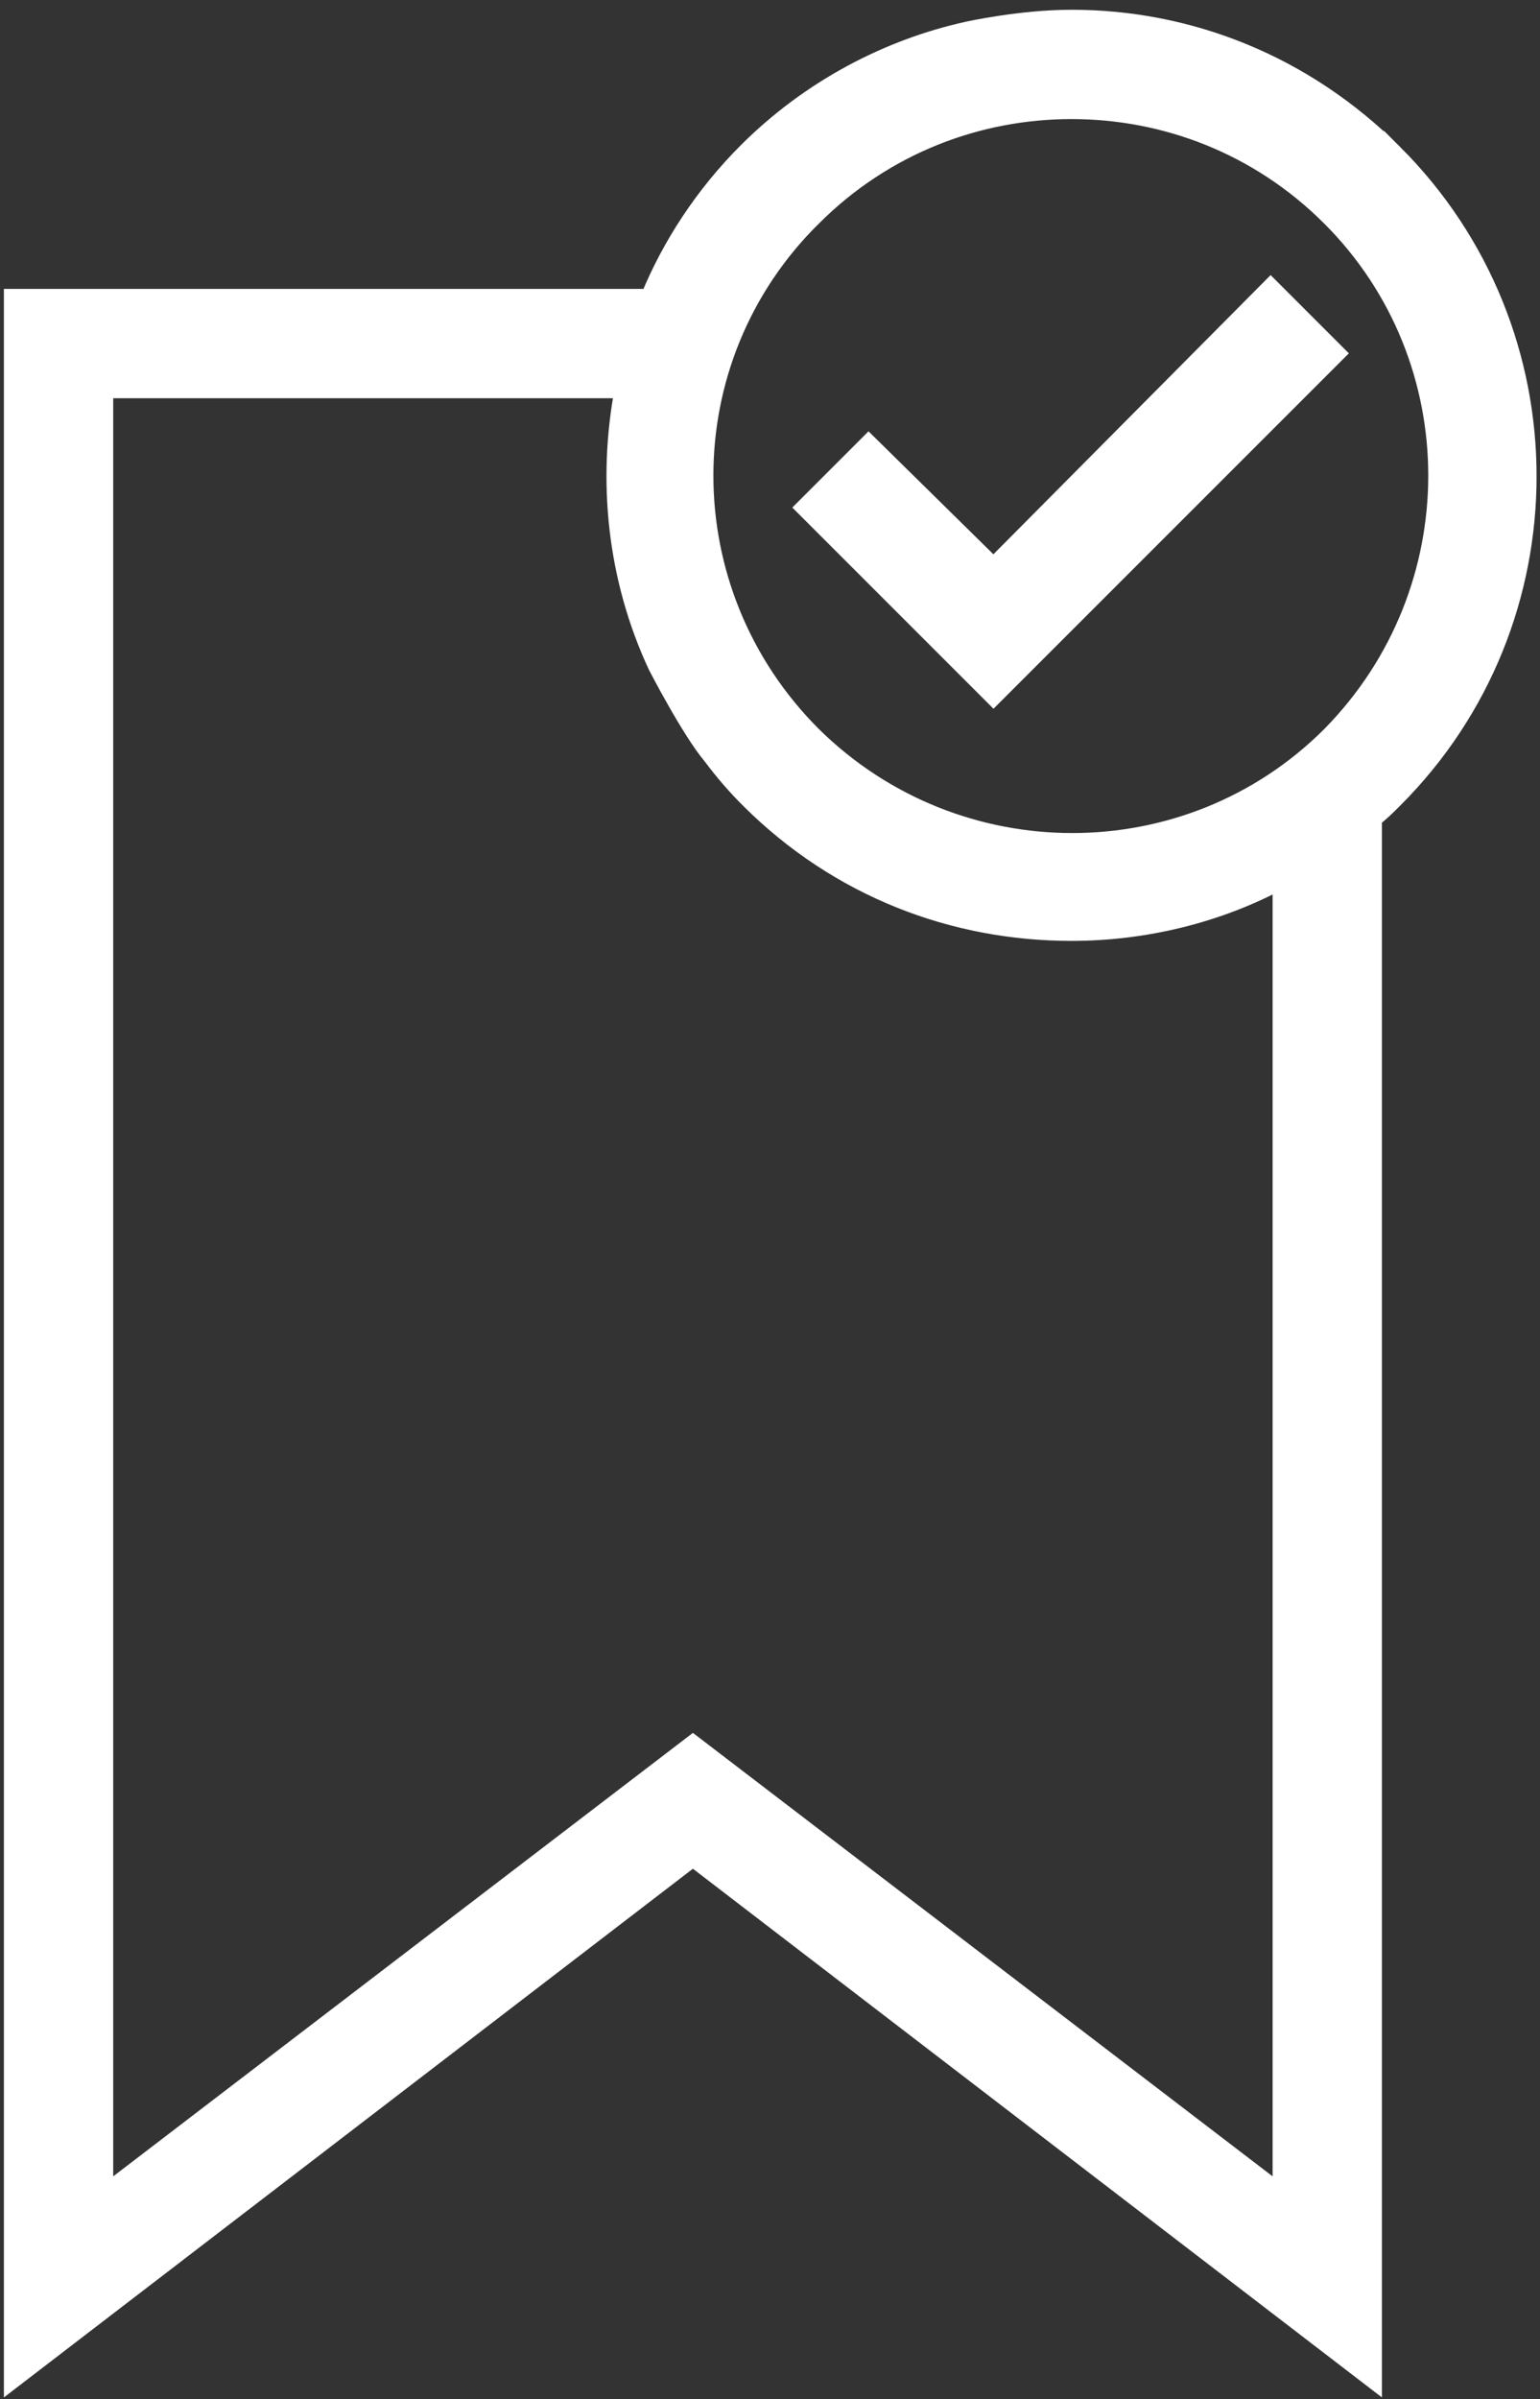
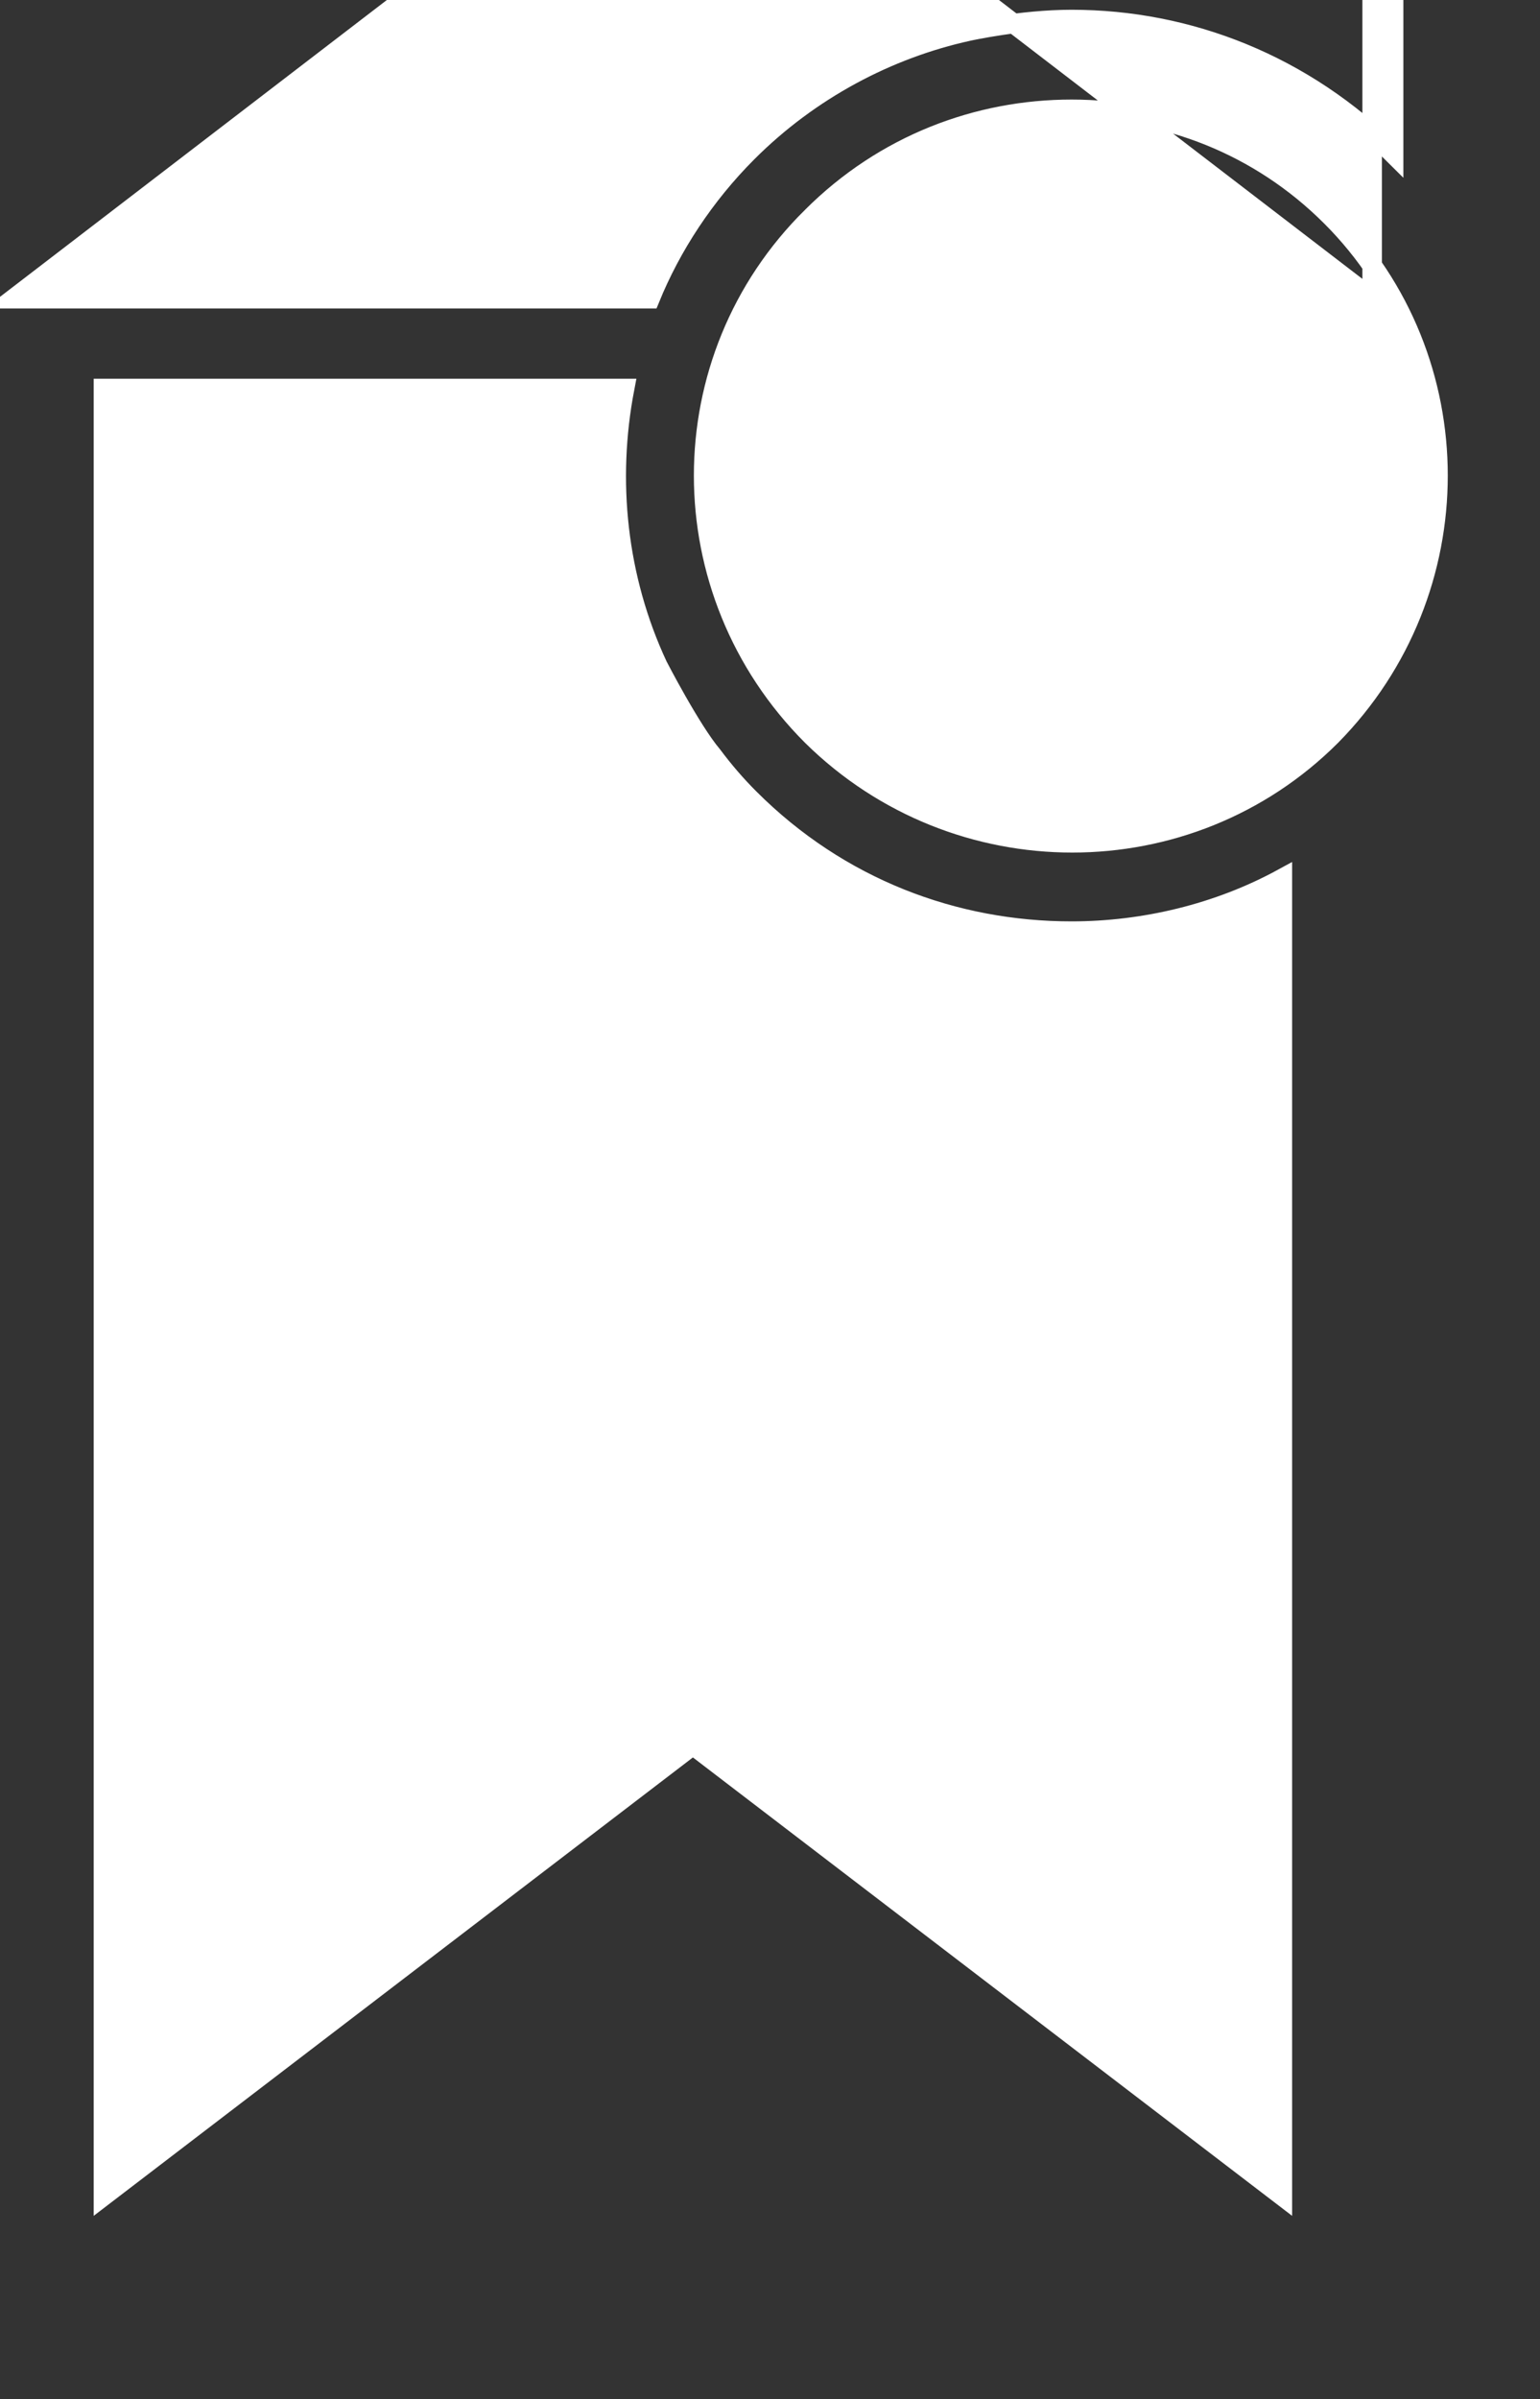
<svg xmlns="http://www.w3.org/2000/svg" enable-background="new 0 0 78.9 122.9" viewBox="0 0 78.9 122.9">
  <rect x="0" y="0" width="78.9" height="122.9" fill="#333333" stroke="none" />
  <g fill="#fff" stroke="#fff">
-     <path d="m68.4 18.1-3.3-3.3-14.2 14.3-6.4-6.3-3.2 3.2 9.6 9.6z" />
-     <path d="m71.4 7.9c-4.6-4.6-10.5-6.9-16.5-6.9-2.6 0-5.3.6-5.3.6-4.1.9-8.1 3-11.3 6.2-2.2 2.2-3.9 4.8-5 7.5h-32.6v106.5l34.8-26.7 34.8 26.7v-79.9c.4-.3.7-.6 1.1-1 9.1-9.1 9.1-23.9 0-33zm-29.8 3.2c3.7-3.7 8.5-5.5 13.3-5.5s9.6 1.8 13.3 5.5c7.3 7.3 7.3 19.2 0 26.6-7.3 7.3-19.2 7.3-26.6 0-7.4-7.4-7.4-19.3 0-26.6zm24.1 101.4-30.2-23.1-30.2 23.1v-92.6h26.7c-.9 4.7-.4 9.7 1.7 14.2 0 0 1.7 3.3 2.8 4.6.6.8 1.2 1.5 1.9 2.2 4.6 4.6 10.5 6.8 16.5 6.8 3.7 0 7.5-.9 10.8-2.7z" />
+     <path d="m71.4 7.9c-4.6-4.6-10.5-6.9-16.5-6.9-2.6 0-5.3.6-5.3.6-4.1.9-8.1 3-11.3 6.2-2.2 2.2-3.9 4.8-5 7.5h-32.6l34.8-26.7 34.8 26.7v-79.9c.4-.3.7-.6 1.1-1 9.1-9.1 9.1-23.9 0-33zm-29.8 3.2c3.7-3.7 8.5-5.5 13.3-5.5s9.6 1.8 13.3 5.5c7.3 7.3 7.3 19.2 0 26.6-7.3 7.3-19.2 7.3-26.6 0-7.4-7.4-7.4-19.3 0-26.6zm24.1 101.4-30.2-23.1-30.2 23.1v-92.6h26.7c-.9 4.7-.4 9.7 1.7 14.2 0 0 1.7 3.3 2.8 4.6.6.8 1.2 1.5 1.9 2.2 4.6 4.6 10.5 6.8 16.5 6.8 3.7 0 7.5-.9 10.8-2.7z" />
  </g>
</svg>